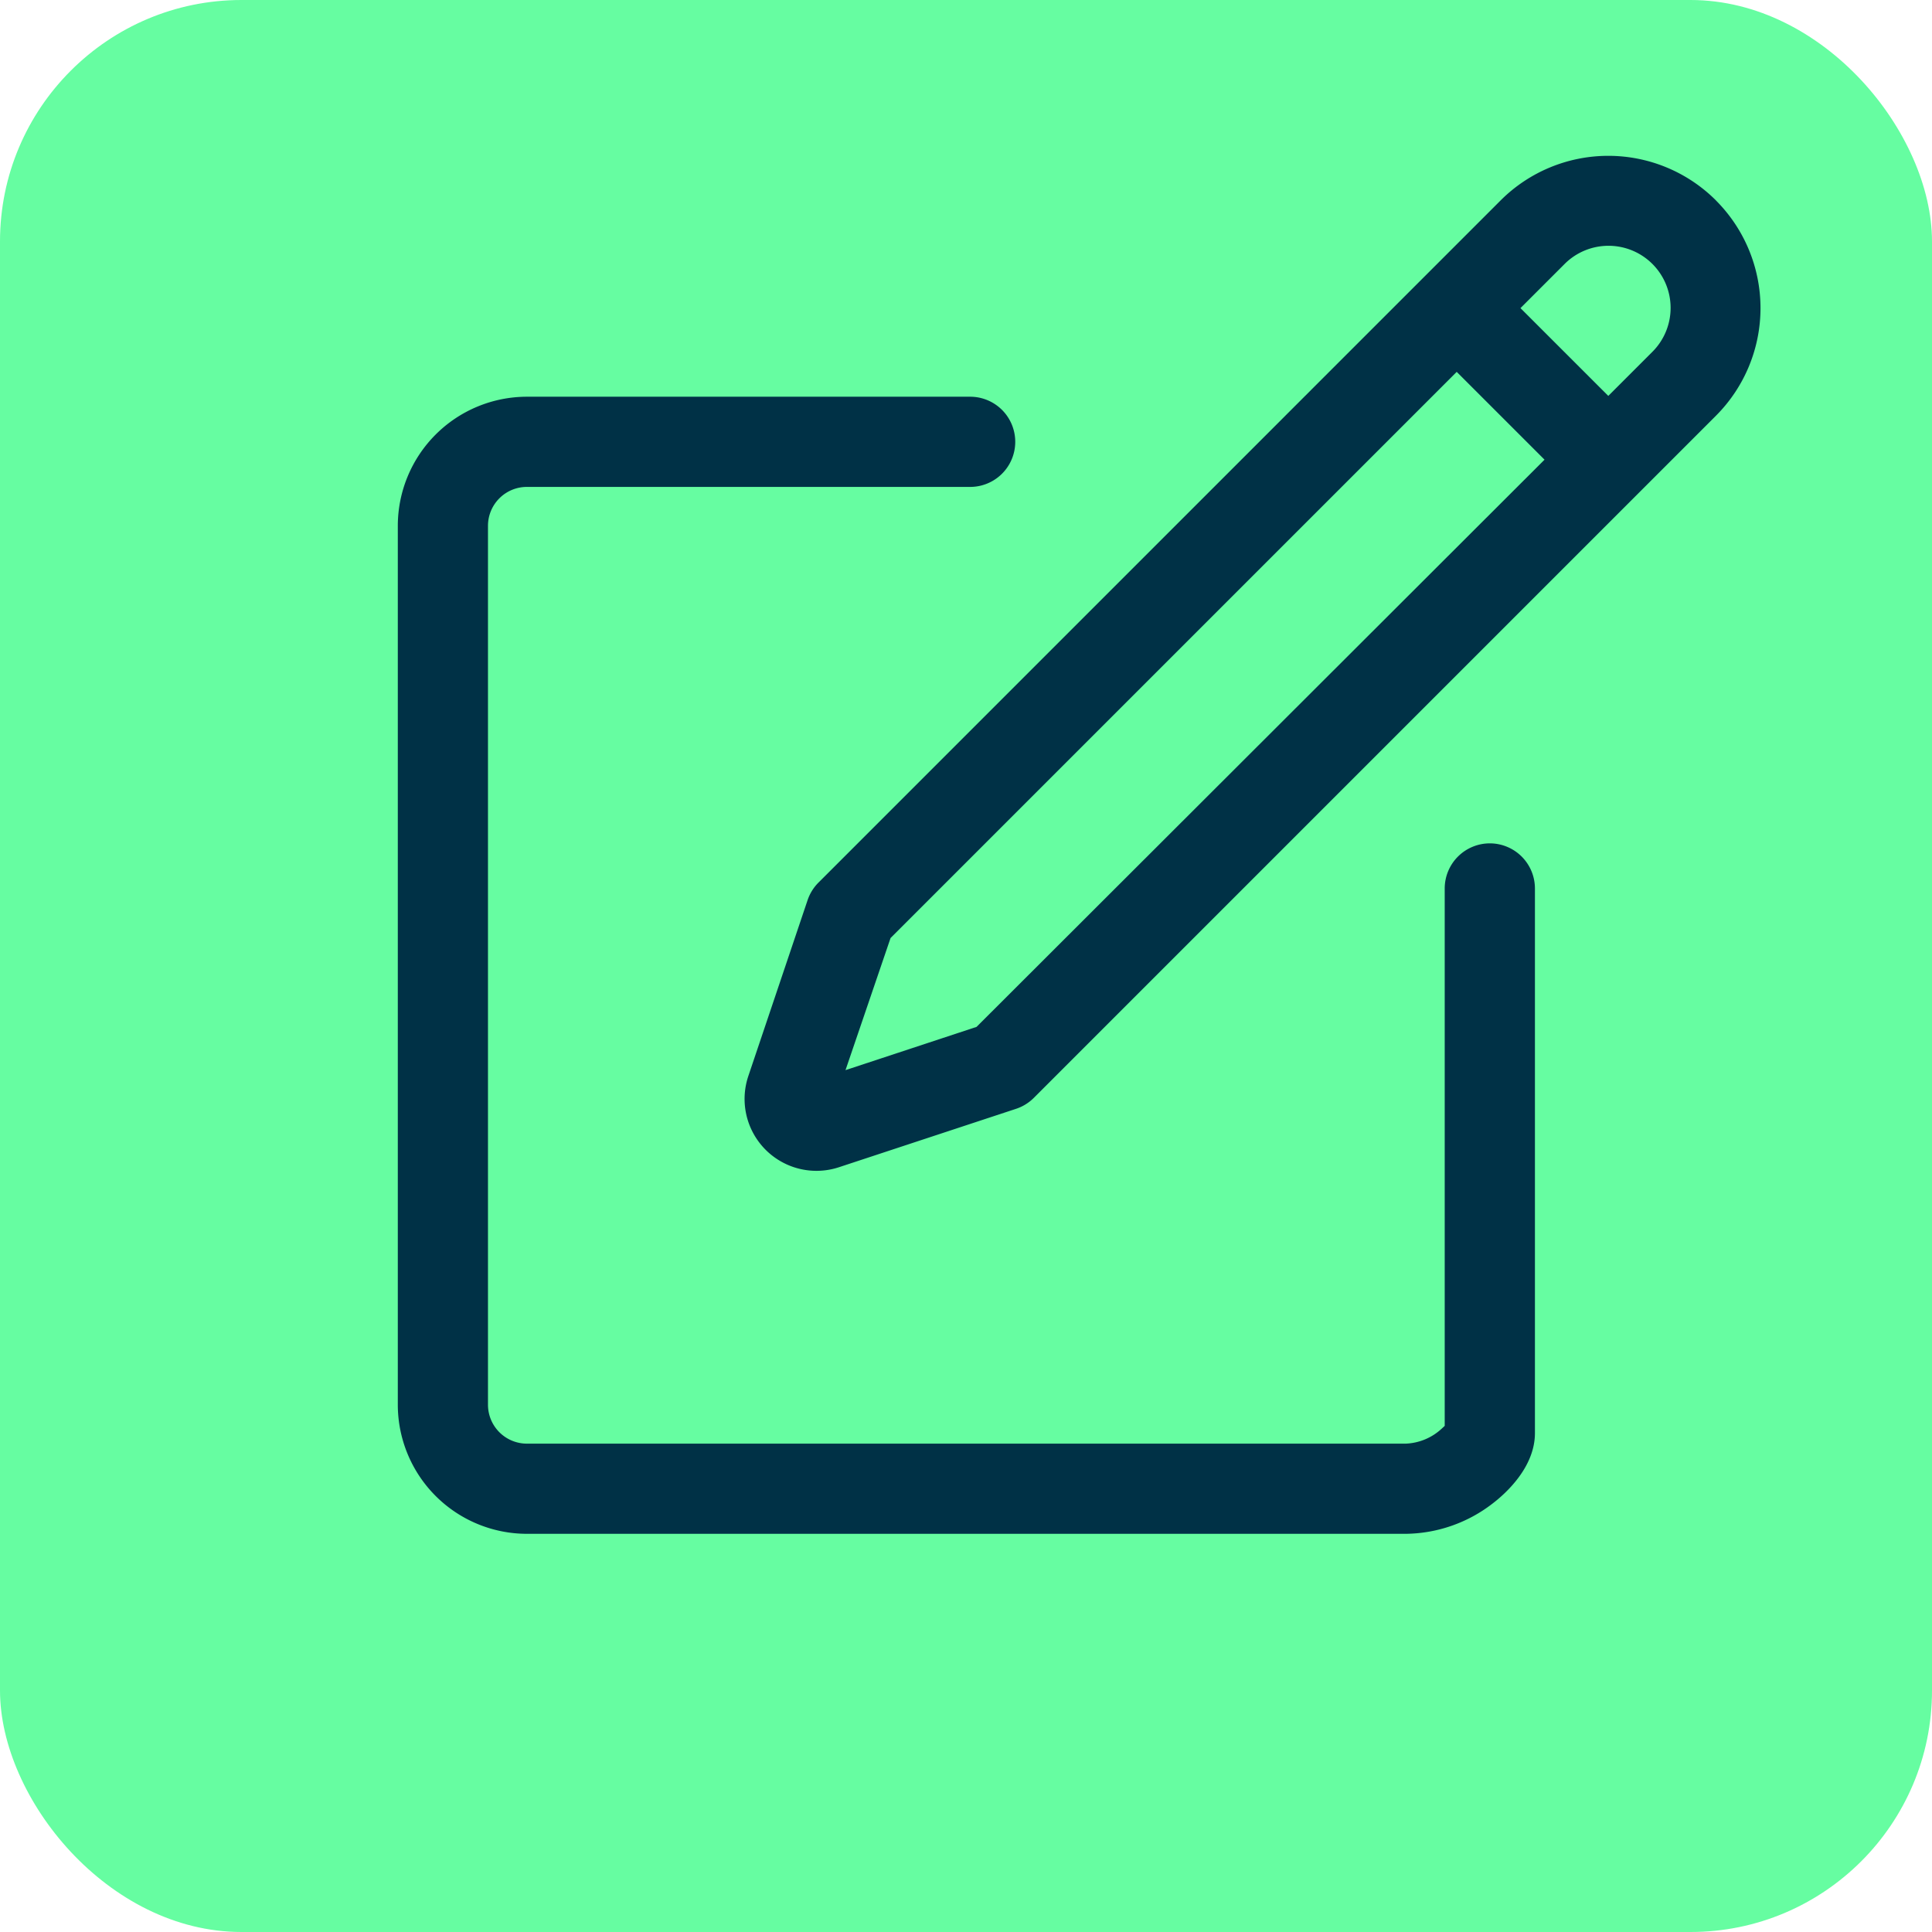
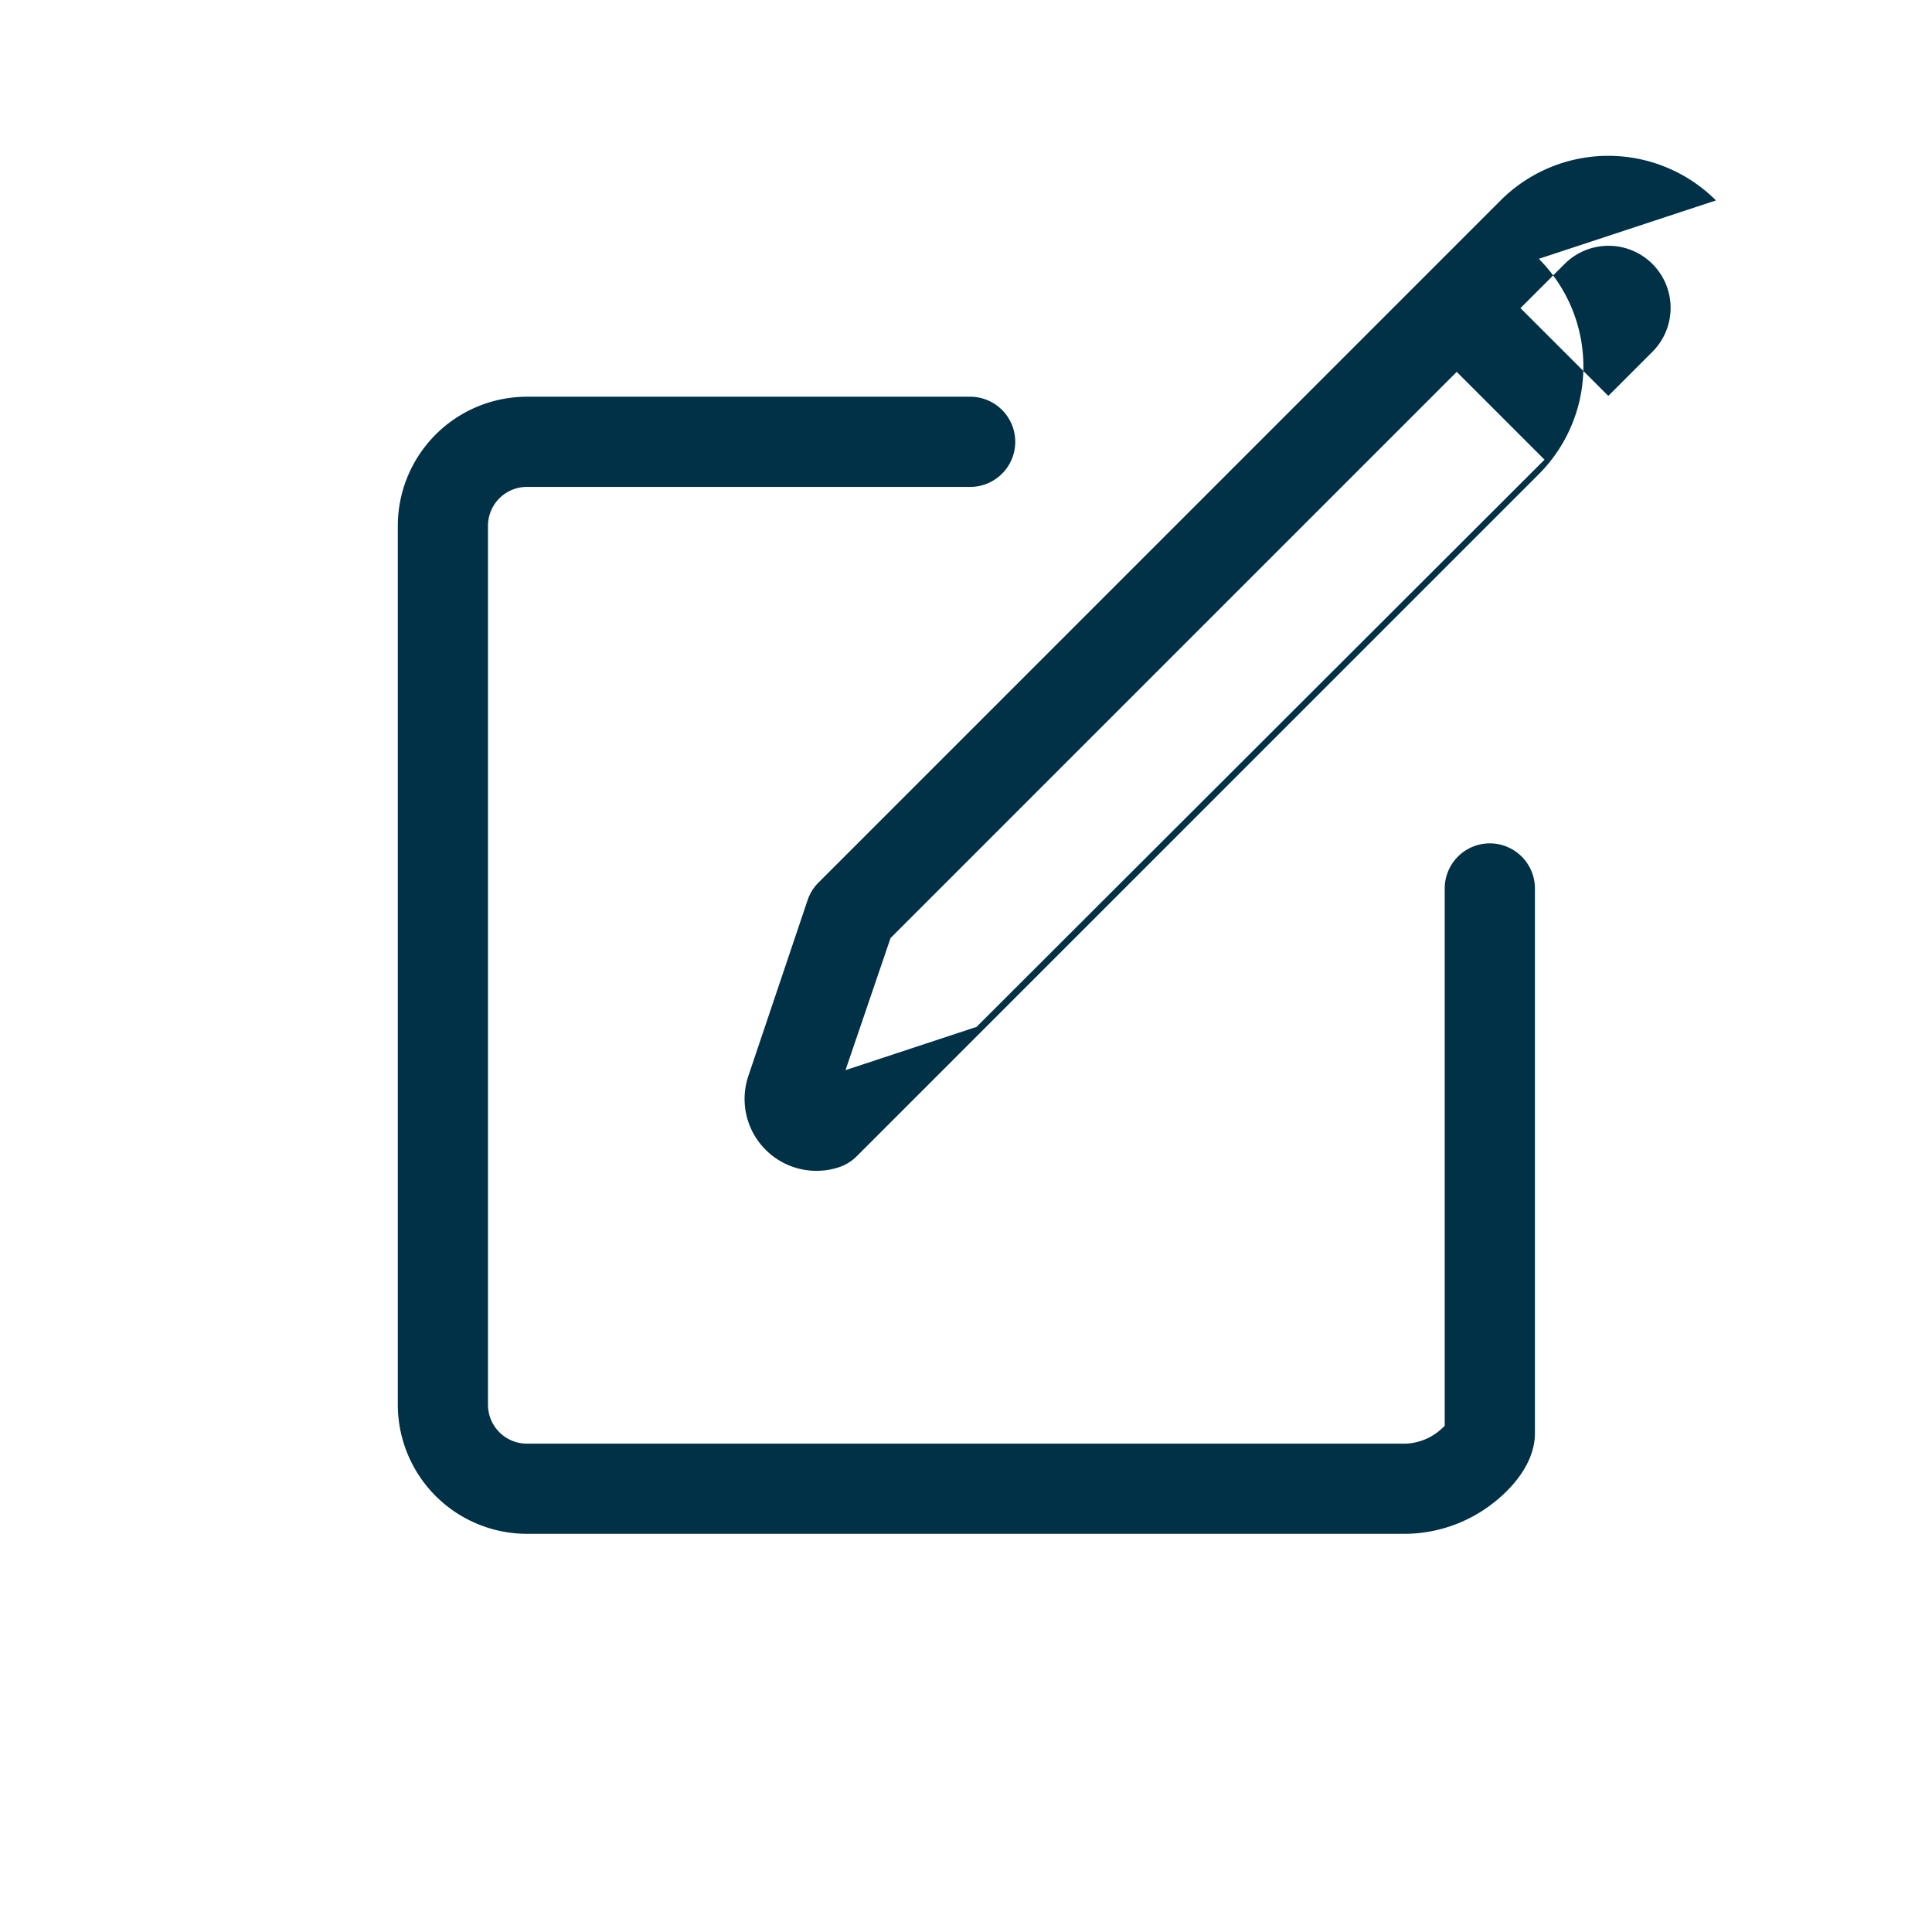
<svg xmlns="http://www.w3.org/2000/svg" width="128" height="128" viewBox="0 0 128 128">
  <g id="Groupe_62" data-name="Groupe 62" transform="translate(-303.785 -1502.549)">
-     <rect id="Rectangle_70" data-name="Rectangle 70" width="128" height="128" rx="16" transform="translate(303.785 1502.549)" fill="#66fda1" />
-     <path id="Tracé_186" data-name="Tracé 186" d="M417.472,1515.827a10.09,10.09,0,0,0-14.267,0l-45.192,45.193a3.017,3.017,0,0,0-.721,1.16l-3.928,11.66a4.762,4.762,0,0,0,6,6.042l11.734-3.87a3,3,0,0,0,1.178-.724l45.192-45.193a10.09,10.09,0,0,0,0-14.268Zm-48.988,54.756-8.682,2.865,2.985-8.753,37.509-37.509,5.818,5.818Zm44.764-44.713-2.909,2.909-5.819-5.817,2.909-2.909a4.114,4.114,0,1,1,5.819,5.817Z" fill="#003146" />
+     <path id="Tracé_186" data-name="Tracé 186" d="M417.472,1515.827a10.09,10.09,0,0,0-14.267,0l-45.192,45.193a3.017,3.017,0,0,0-.721,1.16l-3.928,11.66a4.762,4.762,0,0,0,6,6.042a3,3,0,0,0,1.178-.724l45.192-45.193a10.09,10.09,0,0,0,0-14.268Zm-48.988,54.756-8.682,2.865,2.985-8.753,37.509-37.509,5.818,5.818Zm44.764-44.713-2.909,2.909-5.819-5.817,2.909-2.909a4.114,4.114,0,1,1,5.819,5.817Z" fill="#003146" />
    <path id="Tracé_187" data-name="Tracé 187" d="M402.489,1558.424a2.991,2.991,0,0,0-2.988,2.987v35.607l-.2.184a3.716,3.716,0,0,1-2.376.992H338.691a2.579,2.579,0,0,1-2.576-2.576v-58.235a2.578,2.578,0,0,1,2.576-2.575H368.06a2.987,2.987,0,0,0,0-5.975H338.691a8.559,8.559,0,0,0-8.55,8.55v58.235a8.559,8.559,0,0,0,8.55,8.55h58.234a9.556,9.556,0,0,0,5.753-2.011c.841-.643,2.8-2.386,2.8-4.661v-36.085A2.991,2.991,0,0,0,402.489,1558.424Z" fill="#003146" />
  </g>
</svg>